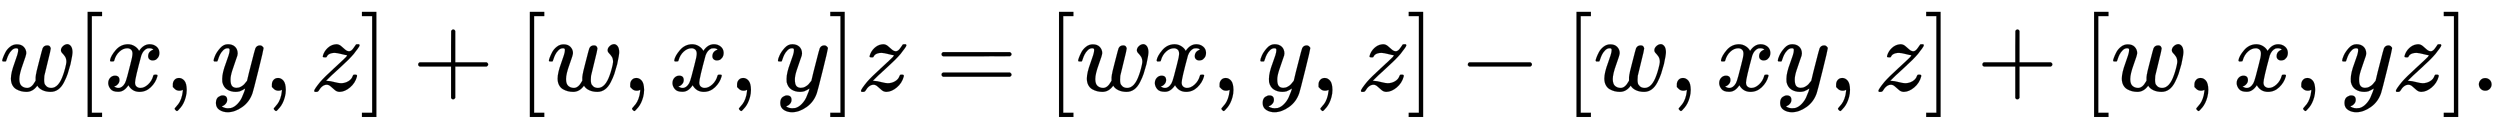
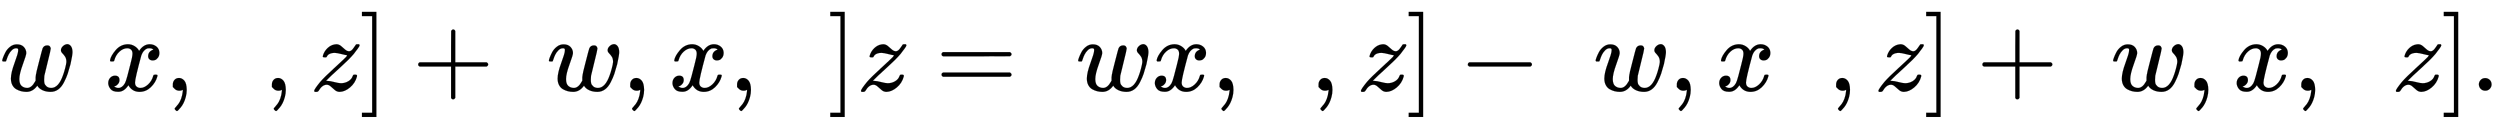
<svg xmlns="http://www.w3.org/2000/svg" xmlns:xlink="http://www.w3.org/1999/xlink" width="55.261ex" height="2.843ex" style="vertical-align: -0.838ex;" viewBox="0 -863.1 23793.1 1223.9" role="img" focusable="false" aria-labelledby="MathJax-SVG-1-Title">
  <title id="MathJax-SVG-1-Title">{\displaystyle w[x,y,z]+[w,x,y]z=[wx,y,z]-[w,xy,z]+[w,x,yz].}</title>
  <defs aria-hidden="true">
    <path stroke-width="1" id="E1-MJMATHI-77" d="M580 385Q580 406 599 424T641 443Q659 443 674 425T690 368Q690 339 671 253Q656 197 644 161T609 80T554 12T482 -11Q438 -11 404 5T355 48Q354 47 352 44Q311 -11 252 -11Q226 -11 202 -5T155 14T118 53T104 116Q104 170 138 262T173 379Q173 380 173 381Q173 390 173 393T169 400T158 404H154Q131 404 112 385T82 344T65 302T57 280Q55 278 41 278H27Q21 284 21 287Q21 293 29 315T52 366T96 418T161 441Q204 441 227 416T250 358Q250 340 217 250T184 111Q184 65 205 46T258 26Q301 26 334 87L339 96V119Q339 122 339 128T340 136T341 143T342 152T345 165T348 182T354 206T362 238T373 281Q402 395 406 404Q419 431 449 431Q468 431 475 421T483 402Q483 389 454 274T422 142Q420 131 420 107V100Q420 85 423 71T442 42T487 26Q558 26 600 148Q609 171 620 213T632 273Q632 306 619 325T593 357T580 385Z" />
-     <path stroke-width="1" id="E1-MJMAIN-5B" d="M118 -250V750H255V710H158V-210H255V-250H118Z" />
    <path stroke-width="1" id="E1-MJMATHI-78" d="M52 289Q59 331 106 386T222 442Q257 442 286 424T329 379Q371 442 430 442Q467 442 494 420T522 361Q522 332 508 314T481 292T458 288Q439 288 427 299T415 328Q415 374 465 391Q454 404 425 404Q412 404 406 402Q368 386 350 336Q290 115 290 78Q290 50 306 38T341 26Q378 26 414 59T463 140Q466 150 469 151T485 153H489Q504 153 504 145Q504 144 502 134Q486 77 440 33T333 -11Q263 -11 227 52Q186 -10 133 -10H127Q78 -10 57 16T35 71Q35 103 54 123T99 143Q142 143 142 101Q142 81 130 66T107 46T94 41L91 40Q91 39 97 36T113 29T132 26Q168 26 194 71Q203 87 217 139T245 247T261 313Q266 340 266 352Q266 380 251 392T217 404Q177 404 142 372T93 290Q91 281 88 280T72 278H58Q52 284 52 289Z" />
    <path stroke-width="1" id="E1-MJMAIN-2C" d="M78 35T78 60T94 103T137 121Q165 121 187 96T210 8Q210 -27 201 -60T180 -117T154 -158T130 -185T117 -194Q113 -194 104 -185T95 -172Q95 -168 106 -156T131 -126T157 -76T173 -3V9L172 8Q170 7 167 6T161 3T152 1T140 0Q113 0 96 17Z" />
-     <path stroke-width="1" id="E1-MJMATHI-79" d="M21 287Q21 301 36 335T84 406T158 442Q199 442 224 419T250 355Q248 336 247 334Q247 331 231 288T198 191T182 105Q182 62 196 45T238 27Q261 27 281 38T312 61T339 94Q339 95 344 114T358 173T377 247Q415 397 419 404Q432 431 462 431Q475 431 483 424T494 412T496 403Q496 390 447 193T391 -23Q363 -106 294 -155T156 -205Q111 -205 77 -183T43 -117Q43 -95 50 -80T69 -58T89 -48T106 -45Q150 -45 150 -87Q150 -107 138 -122T115 -142T102 -147L99 -148Q101 -153 118 -160T152 -167H160Q177 -167 186 -165Q219 -156 247 -127T290 -65T313 -9T321 21L315 17Q309 13 296 6T270 -6Q250 -11 231 -11Q185 -11 150 11T104 82Q103 89 103 113Q103 170 138 262T173 379Q173 380 173 381Q173 390 173 393T169 400T158 404H154Q131 404 112 385T82 344T65 302T57 280Q55 278 41 278H27Q21 284 21 287Z" />
    <path stroke-width="1" id="E1-MJMATHI-7A" d="M347 338Q337 338 294 349T231 360Q211 360 197 356T174 346T162 335T155 324L153 320Q150 317 138 317Q117 317 117 325Q117 330 120 339Q133 378 163 406T229 440Q241 442 246 442Q271 442 291 425T329 392T367 375Q389 375 411 408T434 441Q435 442 449 442H462Q468 436 468 434Q468 430 463 420T449 399T432 377T418 358L411 349Q368 298 275 214T160 106L148 94L163 93Q185 93 227 82T290 71Q328 71 360 90T402 140Q406 149 409 151T424 153Q443 153 443 143Q443 138 442 134Q425 72 376 31T278 -11Q252 -11 232 6T193 40T155 57Q111 57 76 -3Q70 -11 59 -11H54H41Q35 -5 35 -2Q35 13 93 84Q132 129 225 214T340 322Q352 338 347 338Z" />
    <path stroke-width="1" id="E1-MJMAIN-5D" d="M22 710V750H159V-250H22V-210H119V710H22Z" />
    <path stroke-width="1" id="E1-MJMAIN-2B" d="M56 237T56 250T70 270H369V420L370 570Q380 583 389 583Q402 583 409 568V270H707Q722 262 722 250T707 230H409V-68Q401 -82 391 -82H389H387Q375 -82 369 -68V230H70Q56 237 56 250Z" />
    <path stroke-width="1" id="E1-MJMAIN-3D" d="M56 347Q56 360 70 367H707Q722 359 722 347Q722 336 708 328L390 327H72Q56 332 56 347ZM56 153Q56 168 72 173H708Q722 163 722 153Q722 140 707 133H70Q56 140 56 153Z" />
    <path stroke-width="1" id="E1-MJMAIN-2212" d="M84 237T84 250T98 270H679Q694 262 694 250T679 230H98Q84 237 84 250Z" />
    <path stroke-width="1" id="E1-MJMAIN-2E" d="M78 60Q78 84 95 102T138 120Q162 120 180 104T199 61Q199 36 182 18T139 0T96 17T78 60Z" />
  </defs>
  <g stroke="currentColor" fill="currentColor" stroke-width="0" transform="matrix(1 0 0 -1 0 0)" aria-hidden="true">
    <use xlink:href="#E1-MJMATHI-77" x="0" y="0" />
    <use xlink:href="#E1-MJMAIN-5B" x="716" y="0" />
    <use xlink:href="#E1-MJMATHI-78" x="995" y="0" />
    <use xlink:href="#E1-MJMAIN-2C" x="1567" y="0" />
    <use xlink:href="#E1-MJMATHI-79" x="2012" y="0" />
    <use xlink:href="#E1-MJMAIN-2C" x="2510" y="0" />
    <use xlink:href="#E1-MJMATHI-7A" x="2955" y="0" />
    <use xlink:href="#E1-MJMAIN-5D" x="3423" y="0" />
    <use xlink:href="#E1-MJMAIN-2B" x="3924" y="0" />
    <use xlink:href="#E1-MJMAIN-5B" x="4925" y="0" />
    <use xlink:href="#E1-MJMATHI-77" x="5203" y="0" />
    <use xlink:href="#E1-MJMAIN-2C" x="5920" y="0" />
    <use xlink:href="#E1-MJMATHI-78" x="6365" y="0" />
    <use xlink:href="#E1-MJMAIN-2C" x="6937" y="0" />
    <use xlink:href="#E1-MJMATHI-79" x="7383" y="0" />
    <use xlink:href="#E1-MJMAIN-5D" x="7880" y="0" />
    <use xlink:href="#E1-MJMATHI-7A" x="8159" y="0" />
    <use xlink:href="#E1-MJMAIN-3D" x="8905" y="0" />
    <use xlink:href="#E1-MJMAIN-5B" x="9961" y="0" />
    <use xlink:href="#E1-MJMATHI-77" x="10240" y="0" />
    <use xlink:href="#E1-MJMATHI-78" x="10956" y="0" />
    <use xlink:href="#E1-MJMAIN-2C" x="11529" y="0" />
    <use xlink:href="#E1-MJMATHI-79" x="11974" y="0" />
    <use xlink:href="#E1-MJMAIN-2C" x="12471" y="0" />
    <use xlink:href="#E1-MJMATHI-7A" x="12917" y="0" />
    <use xlink:href="#E1-MJMAIN-5D" x="13385" y="0" />
    <use xlink:href="#E1-MJMAIN-2212" x="13886" y="0" />
    <use xlink:href="#E1-MJMAIN-5B" x="14886" y="0" />
    <use xlink:href="#E1-MJMATHI-77" x="15165" y="0" />
    <use xlink:href="#E1-MJMAIN-2C" x="15881" y="0" />
    <use xlink:href="#E1-MJMATHI-78" x="16327" y="0" />
    <use xlink:href="#E1-MJMATHI-79" x="16899" y="0" />
    <use xlink:href="#E1-MJMAIN-2C" x="17397" y="0" />
    <use xlink:href="#E1-MJMATHI-7A" x="17842" y="0" />
    <use xlink:href="#E1-MJMAIN-5D" x="18310" y="0" />
    <use xlink:href="#E1-MJMAIN-2B" x="18811" y="0" />
    <use xlink:href="#E1-MJMAIN-5B" x="19812" y="0" />
    <use xlink:href="#E1-MJMATHI-77" x="20090" y="0" />
    <use xlink:href="#E1-MJMAIN-2C" x="20807" y="0" />
    <use xlink:href="#E1-MJMATHI-78" x="21252" y="0" />
    <use xlink:href="#E1-MJMAIN-2C" x="21824" y="0" />
    <use xlink:href="#E1-MJMATHI-79" x="22270" y="0" />
    <use xlink:href="#E1-MJMATHI-7A" x="22767" y="0" />
    <use xlink:href="#E1-MJMAIN-5D" x="23236" y="0" />
    <use xlink:href="#E1-MJMAIN-2E" x="23514" y="0" />
  </g>
</svg>